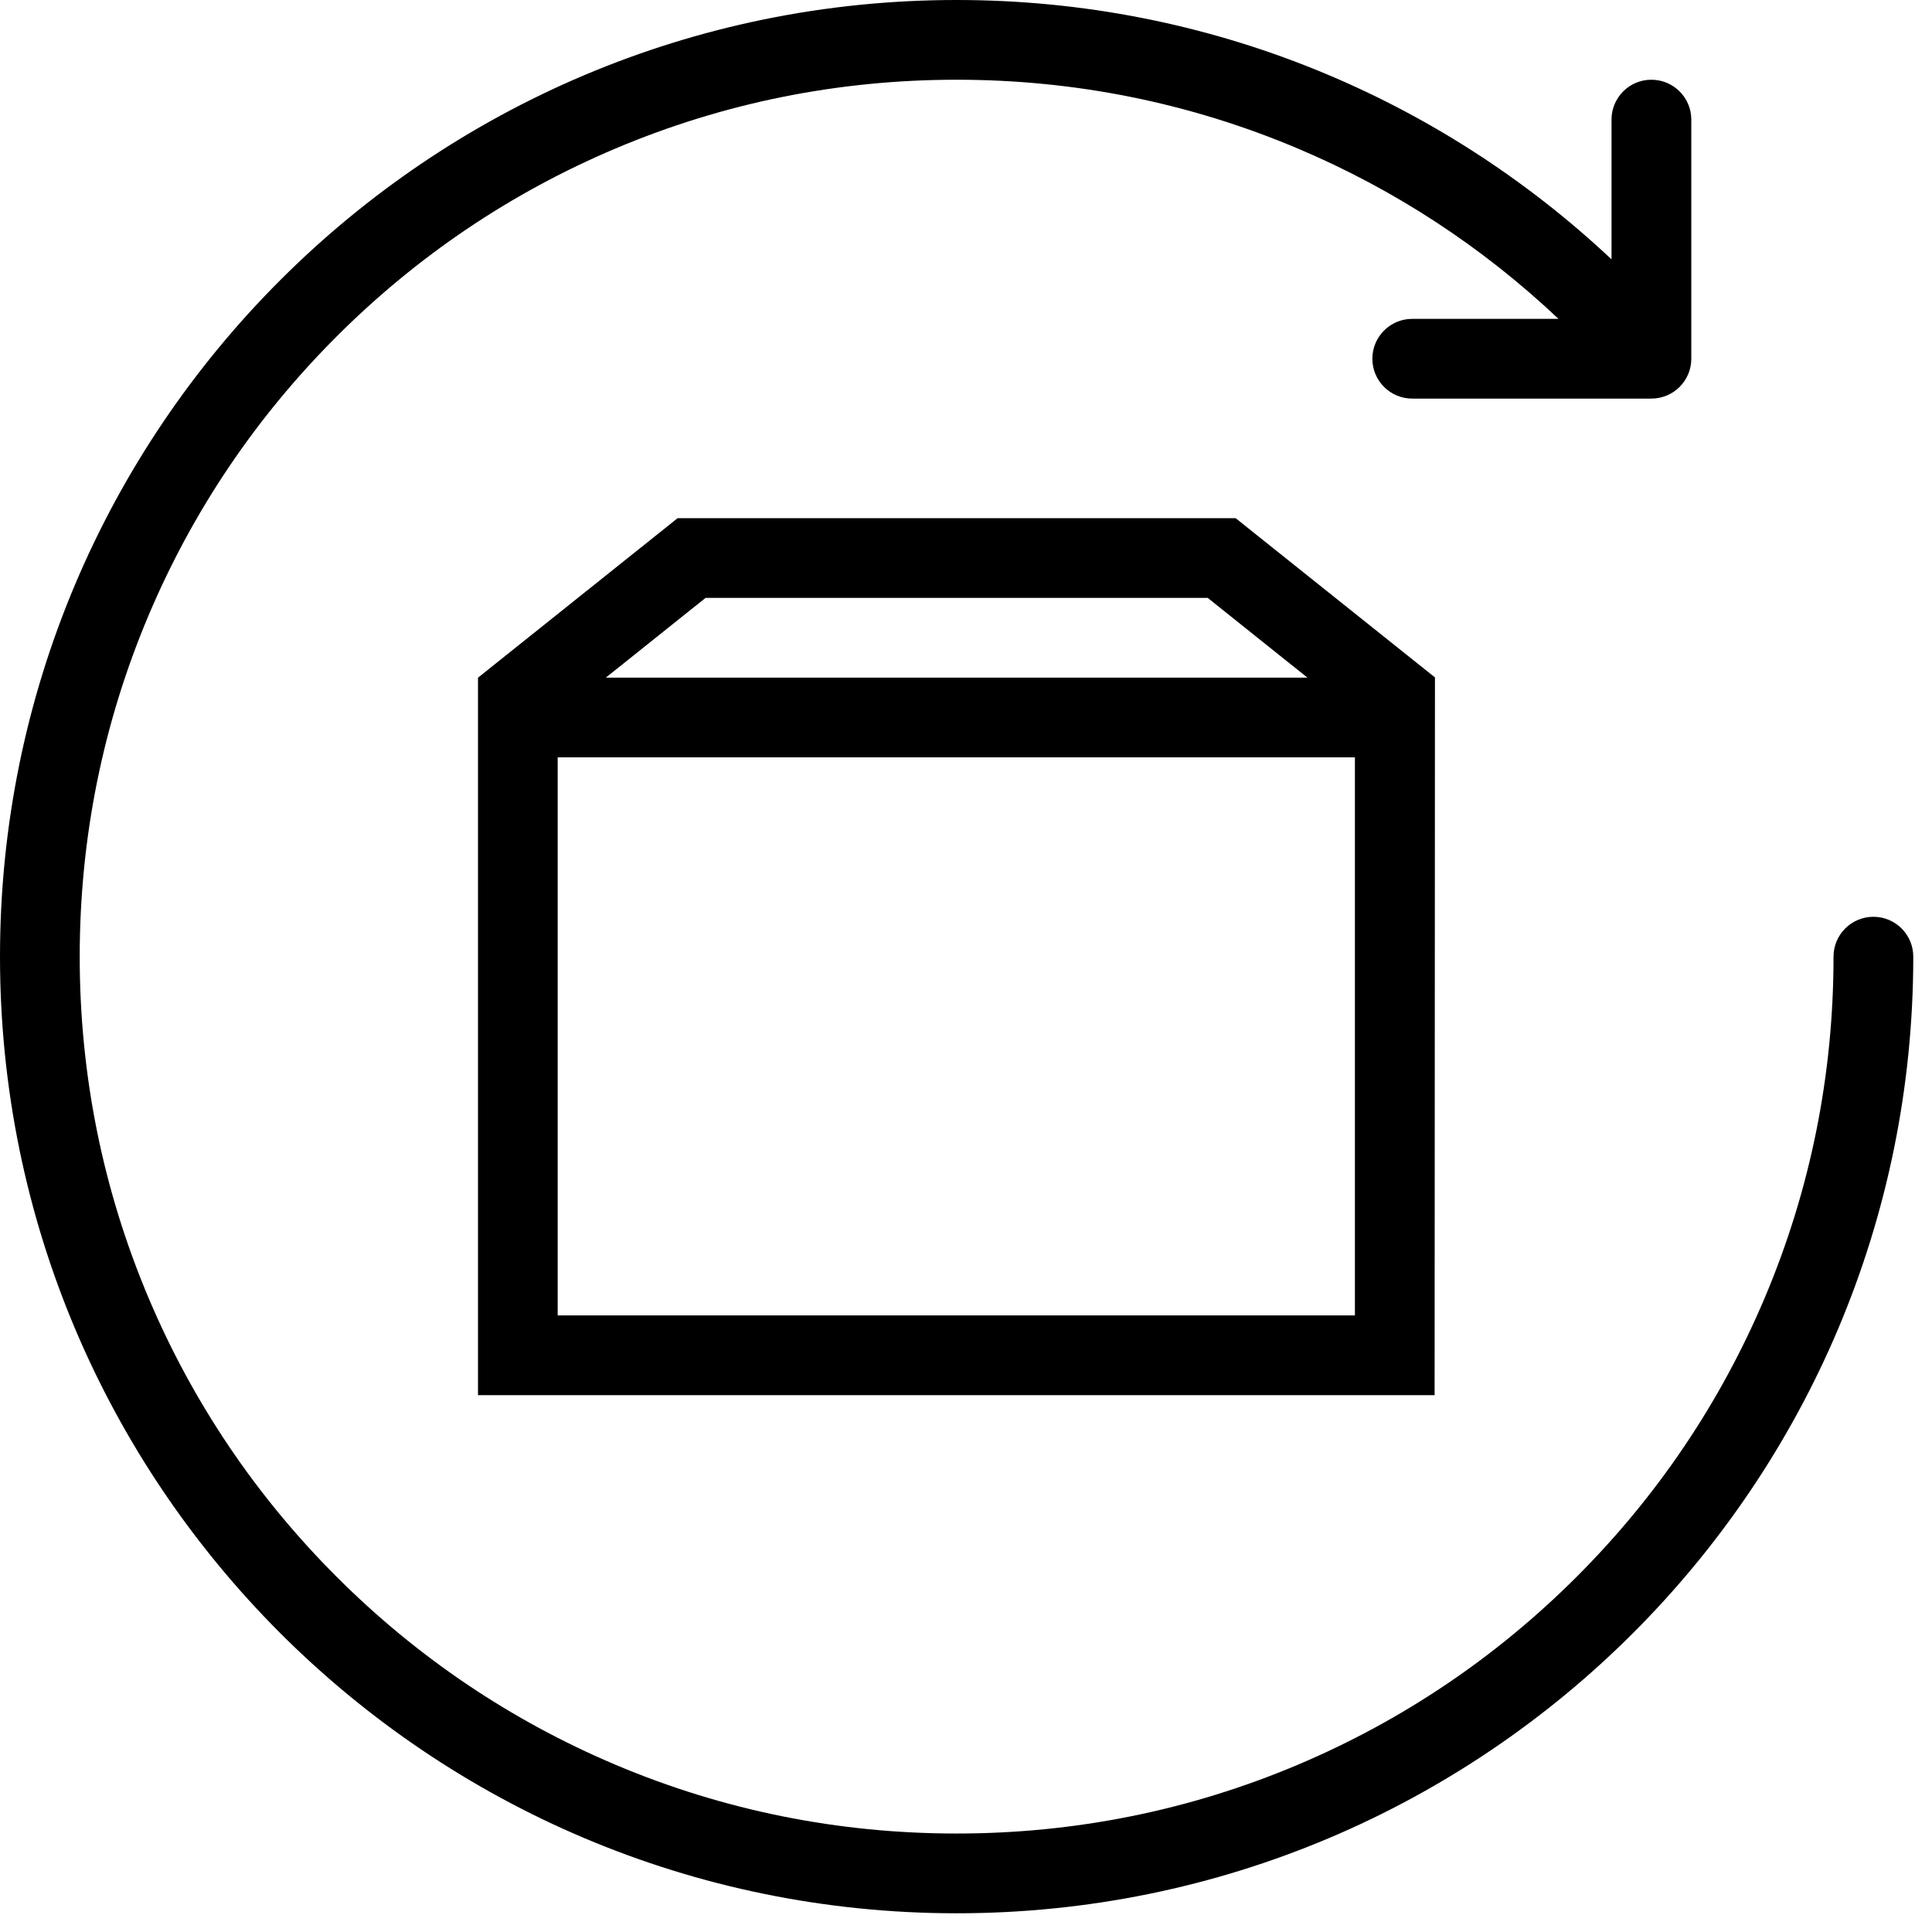
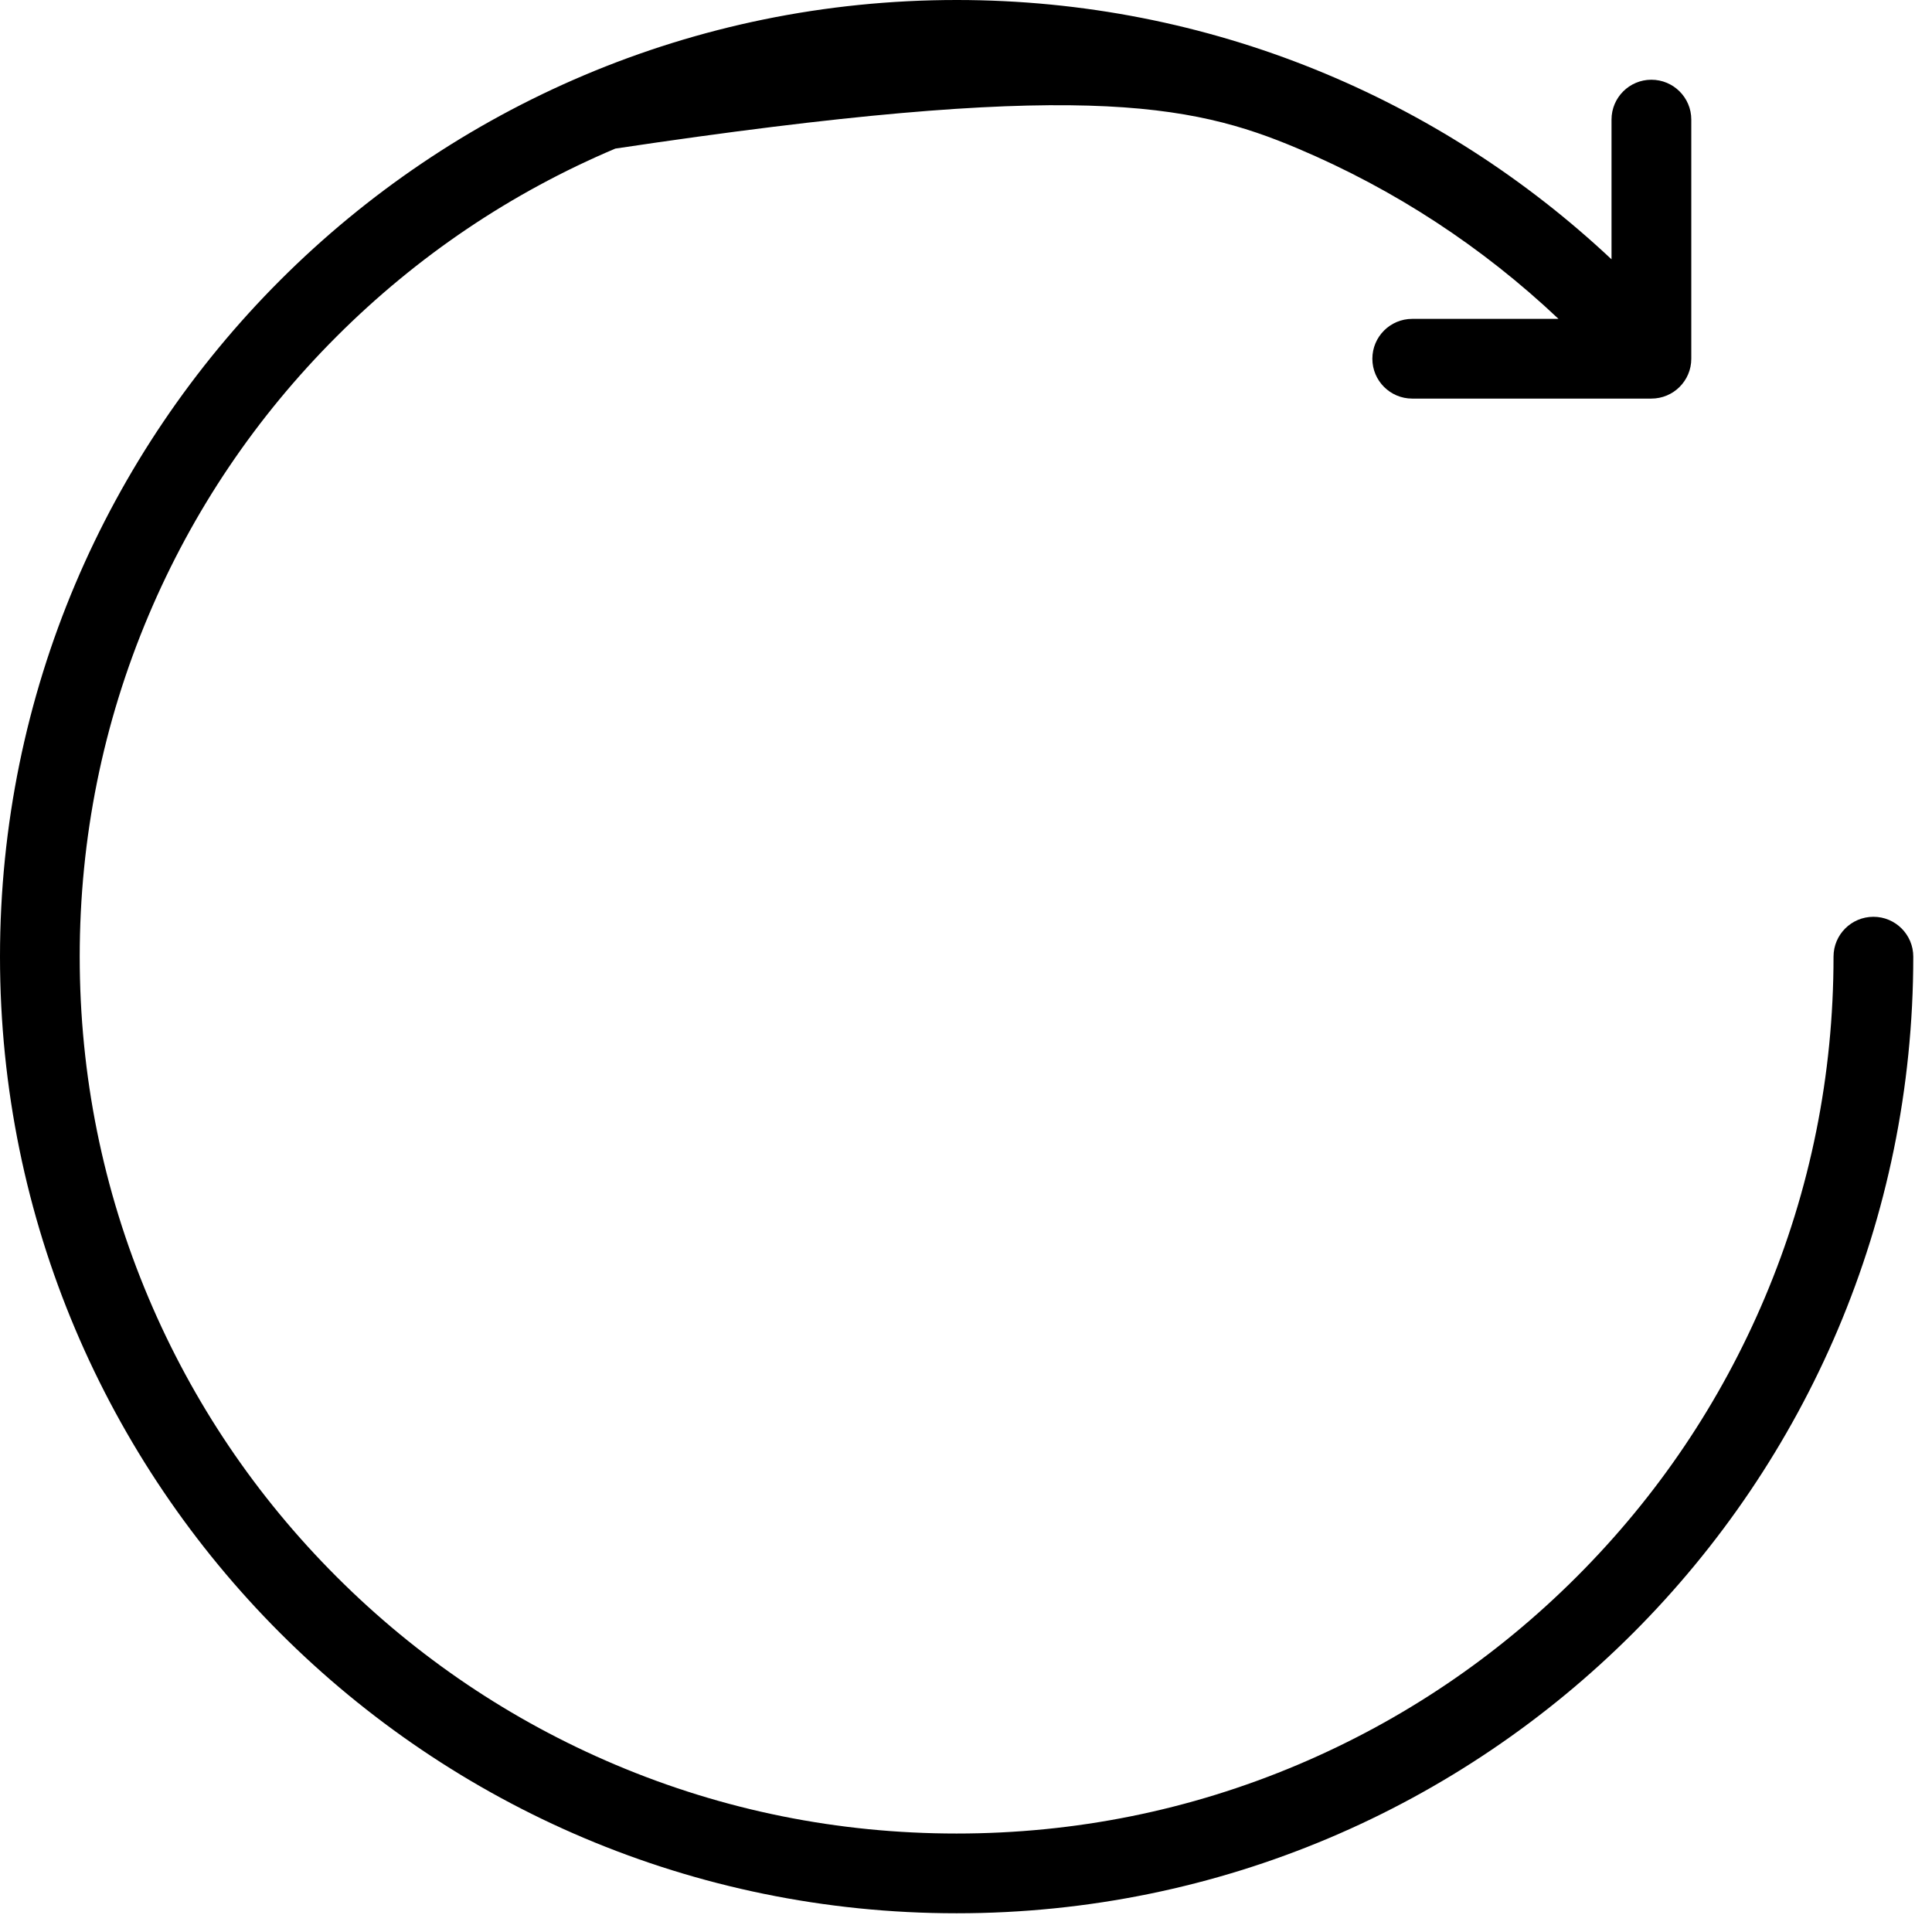
<svg xmlns="http://www.w3.org/2000/svg" width="100px" height="100px" viewBox="0 0 100 100" version="1.1">
  <title>UI/Icons/return</title>
  <desc>Created with Sketch.</desc>
  <g id="UI/Icons/return" stroke="none" stroke-width="1" fill="none" fill-rule="evenodd">
    <g id="Group-2" fill="#000000" fill-rule="nonzero">
      <g id="Group" transform="translate(-0, -0)">
-         <path d="M35.074,26.82 L24.758,35.063 L24.758,35.074 L24.741,35.074 L24.741,72.212 L74.255,72.212 L74.273,35.063 L63.955,26.82 L35.074,26.82 Z M70.13,68.084 L28.866,68.084 L28.866,39.199 L70.13,39.199 L70.13,68.084 Z M31.357,35.074 L36.52,30.947 L62.511,30.947 L67.673,35.074 L31.357,35.074 Z" id="Shape" />
-         <path d="M96.97,47.453 C95.828,47.453 94.903,48.376 94.903,49.515 C94.903,55.645 93.706,61.589 91.339,67.183 C89.052,72.587 85.782,77.44 81.611,81.611 C77.44,85.782 72.587,89.052 67.183,91.34 C61.589,93.706 55.644,94.903 49.515,94.903 C43.386,94.903 37.442,93.706 31.849,91.34 C26.445,89.052 21.59,85.782 17.42,81.611 C13.25,77.441 9.977,72.587 7.691,67.183 C5.326,61.589 4.126,55.645 4.126,49.515 C4.126,43.386 5.326,37.442 7.691,31.849 C9.977,26.444 13.25,21.59 17.42,17.42 C21.59,13.251 26.445,9.978 31.849,7.691 C37.442,5.325 43.386,4.127 49.515,4.127 C55.644,4.127 61.589,5.325 67.183,7.691 C72.182,9.807 76.715,12.77 80.668,16.505 L73.095,16.505 C71.958,16.505 71.033,17.429 71.033,18.568 C71.033,19.708 71.958,20.631 73.095,20.631 L85.473,20.631 C86.616,20.631 87.541,19.708 87.541,18.568 L87.541,6.189 C87.541,5.05 86.616,4.127 85.473,4.127 C84.337,4.127 83.412,5.05 83.412,6.189 L83.412,13.423 C74.551,5.1 62.632,0 49.515,0 C22.169,0 0,22.169 0,49.515 C0,76.86 22.169,99.031 49.515,99.031 C76.86,99.031 99.031,76.86 99.031,49.515 C99.031,48.376 98.106,47.453 96.97,47.453 Z" id="Path" />
+         <path d="M96.97,47.453 C95.828,47.453 94.903,48.376 94.903,49.515 C94.903,55.645 93.706,61.589 91.339,67.183 C89.052,72.587 85.782,77.44 81.611,81.611 C77.44,85.782 72.587,89.052 67.183,91.34 C61.589,93.706 55.644,94.903 49.515,94.903 C43.386,94.903 37.442,93.706 31.849,91.34 C26.445,89.052 21.59,85.782 17.42,81.611 C13.25,77.441 9.977,72.587 7.691,67.183 C5.326,61.589 4.126,55.645 4.126,49.515 C4.126,43.386 5.326,37.442 7.691,31.849 C9.977,26.444 13.25,21.59 17.42,17.42 C21.59,13.251 26.445,9.978 31.849,7.691 C55.644,4.127 61.589,5.325 67.183,7.691 C72.182,9.807 76.715,12.77 80.668,16.505 L73.095,16.505 C71.958,16.505 71.033,17.429 71.033,18.568 C71.033,19.708 71.958,20.631 73.095,20.631 L85.473,20.631 C86.616,20.631 87.541,19.708 87.541,18.568 L87.541,6.189 C87.541,5.05 86.616,4.127 85.473,4.127 C84.337,4.127 83.412,5.05 83.412,6.189 L83.412,13.423 C74.551,5.1 62.632,0 49.515,0 C22.169,0 0,22.169 0,49.515 C0,76.86 22.169,99.031 49.515,99.031 C76.86,99.031 99.031,76.86 99.031,49.515 C99.031,48.376 98.106,47.453 96.97,47.453 Z" id="Path" />
      </g>
    </g>
  </g>
</svg>